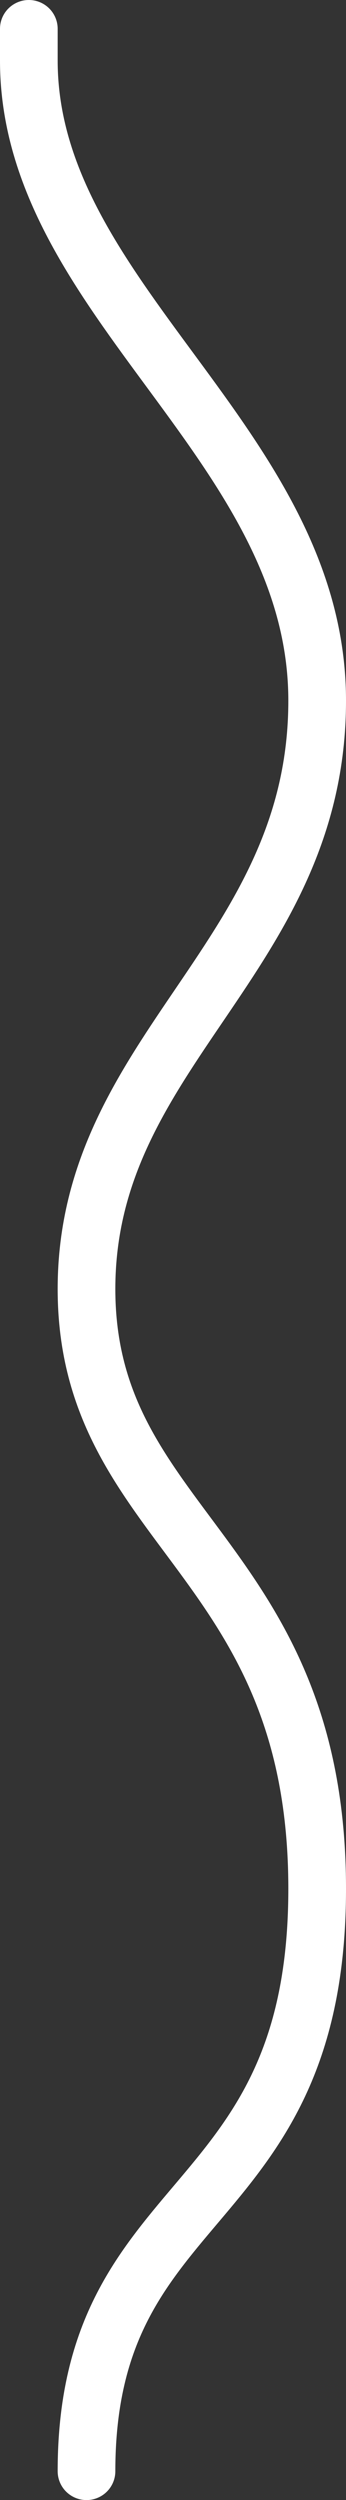
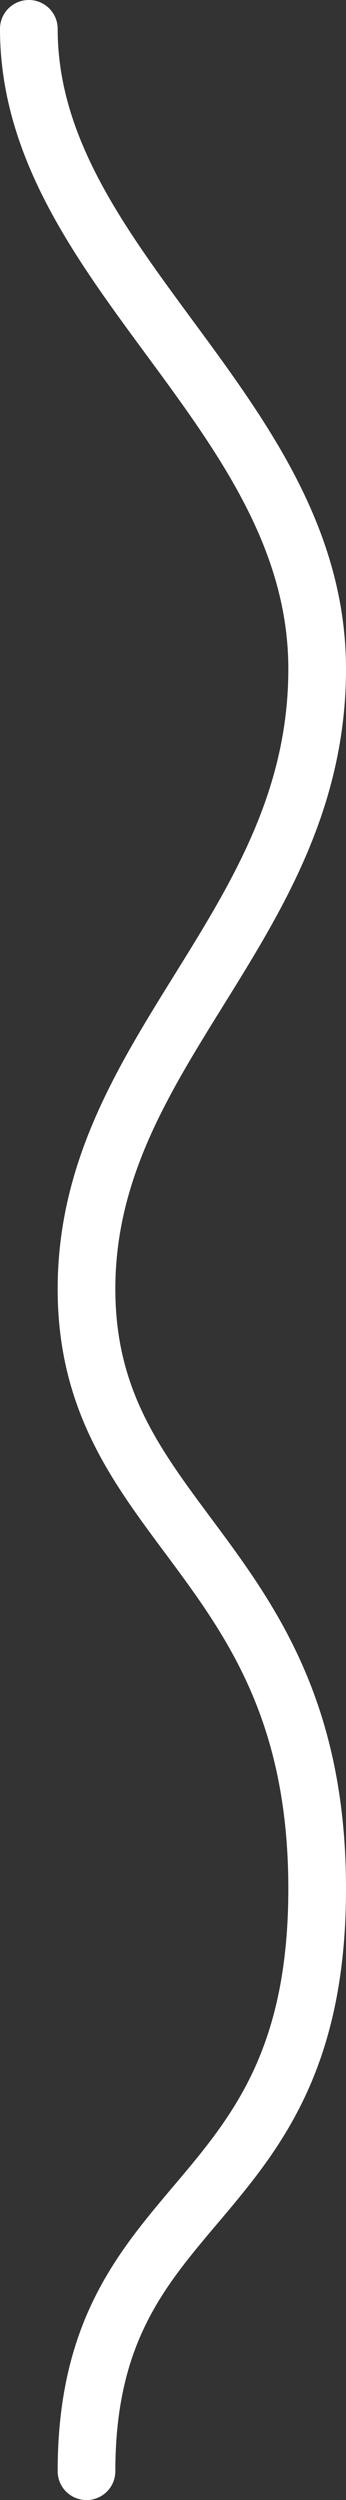
<svg xmlns="http://www.w3.org/2000/svg" version="1.1" id="Ebene_1" x="0px" y="0px" viewBox="0 0 12 86.7" style="enable-background:new 0 0 12 86.7;" xml:space="preserve">
  <rect x="0" y="0" width="12" height="86.7" fill="#333333" stroke="none" />
  <style type="text/css">
	.st0{fill:none;stroke:#FFFFFF;stroke-width:2;stroke-linecap:round;stroke-linejoin:round;}
</style>
  <g id="Ebene_2_1_">
    <g id="Kontur">
-       <path class="st0" d="M1,1c0,0.3,0,0.7,0,1.1c0,8.3,10,13.3,10,22.2S3,36.4,3,44.7s8,9.3,8,20.8S3,75.8,3,85.7" />
+       <path class="st0" d="M1,1c0,8.3,10,13.3,10,22.2S3,36.4,3,44.7s8,9.3,8,20.8S3,75.8,3,85.7" />
    </g>
  </g>
</svg>